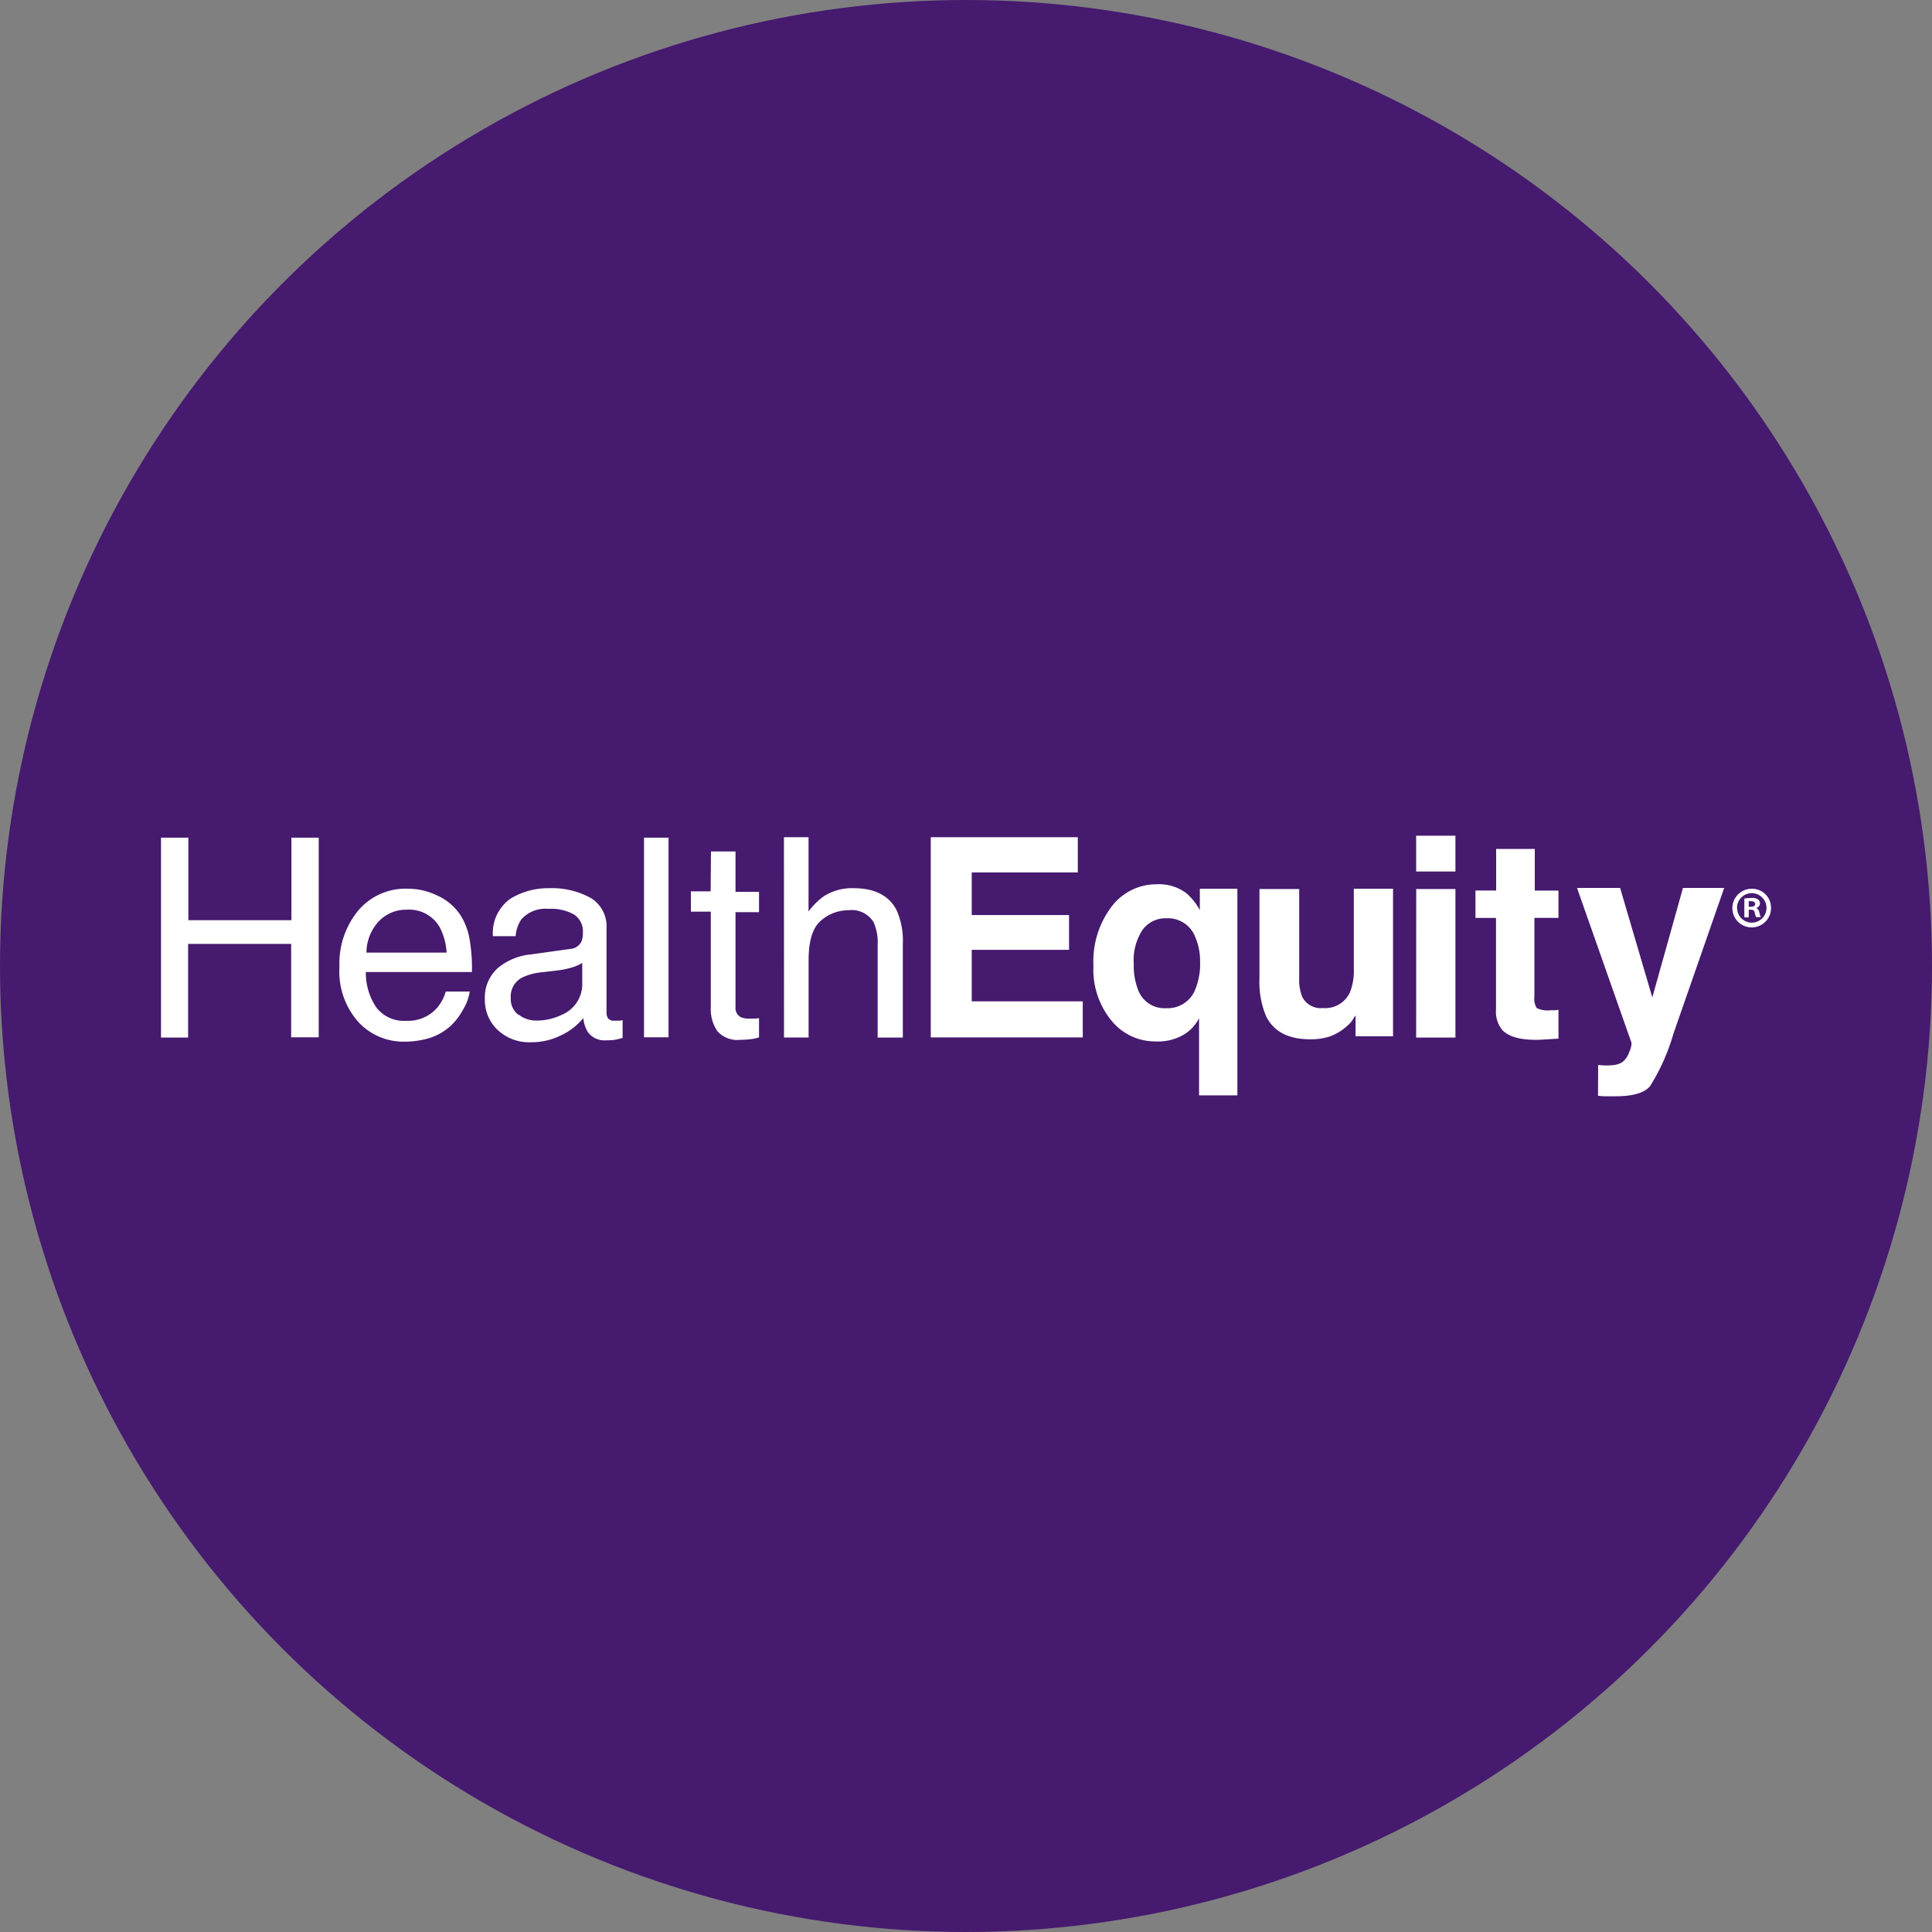
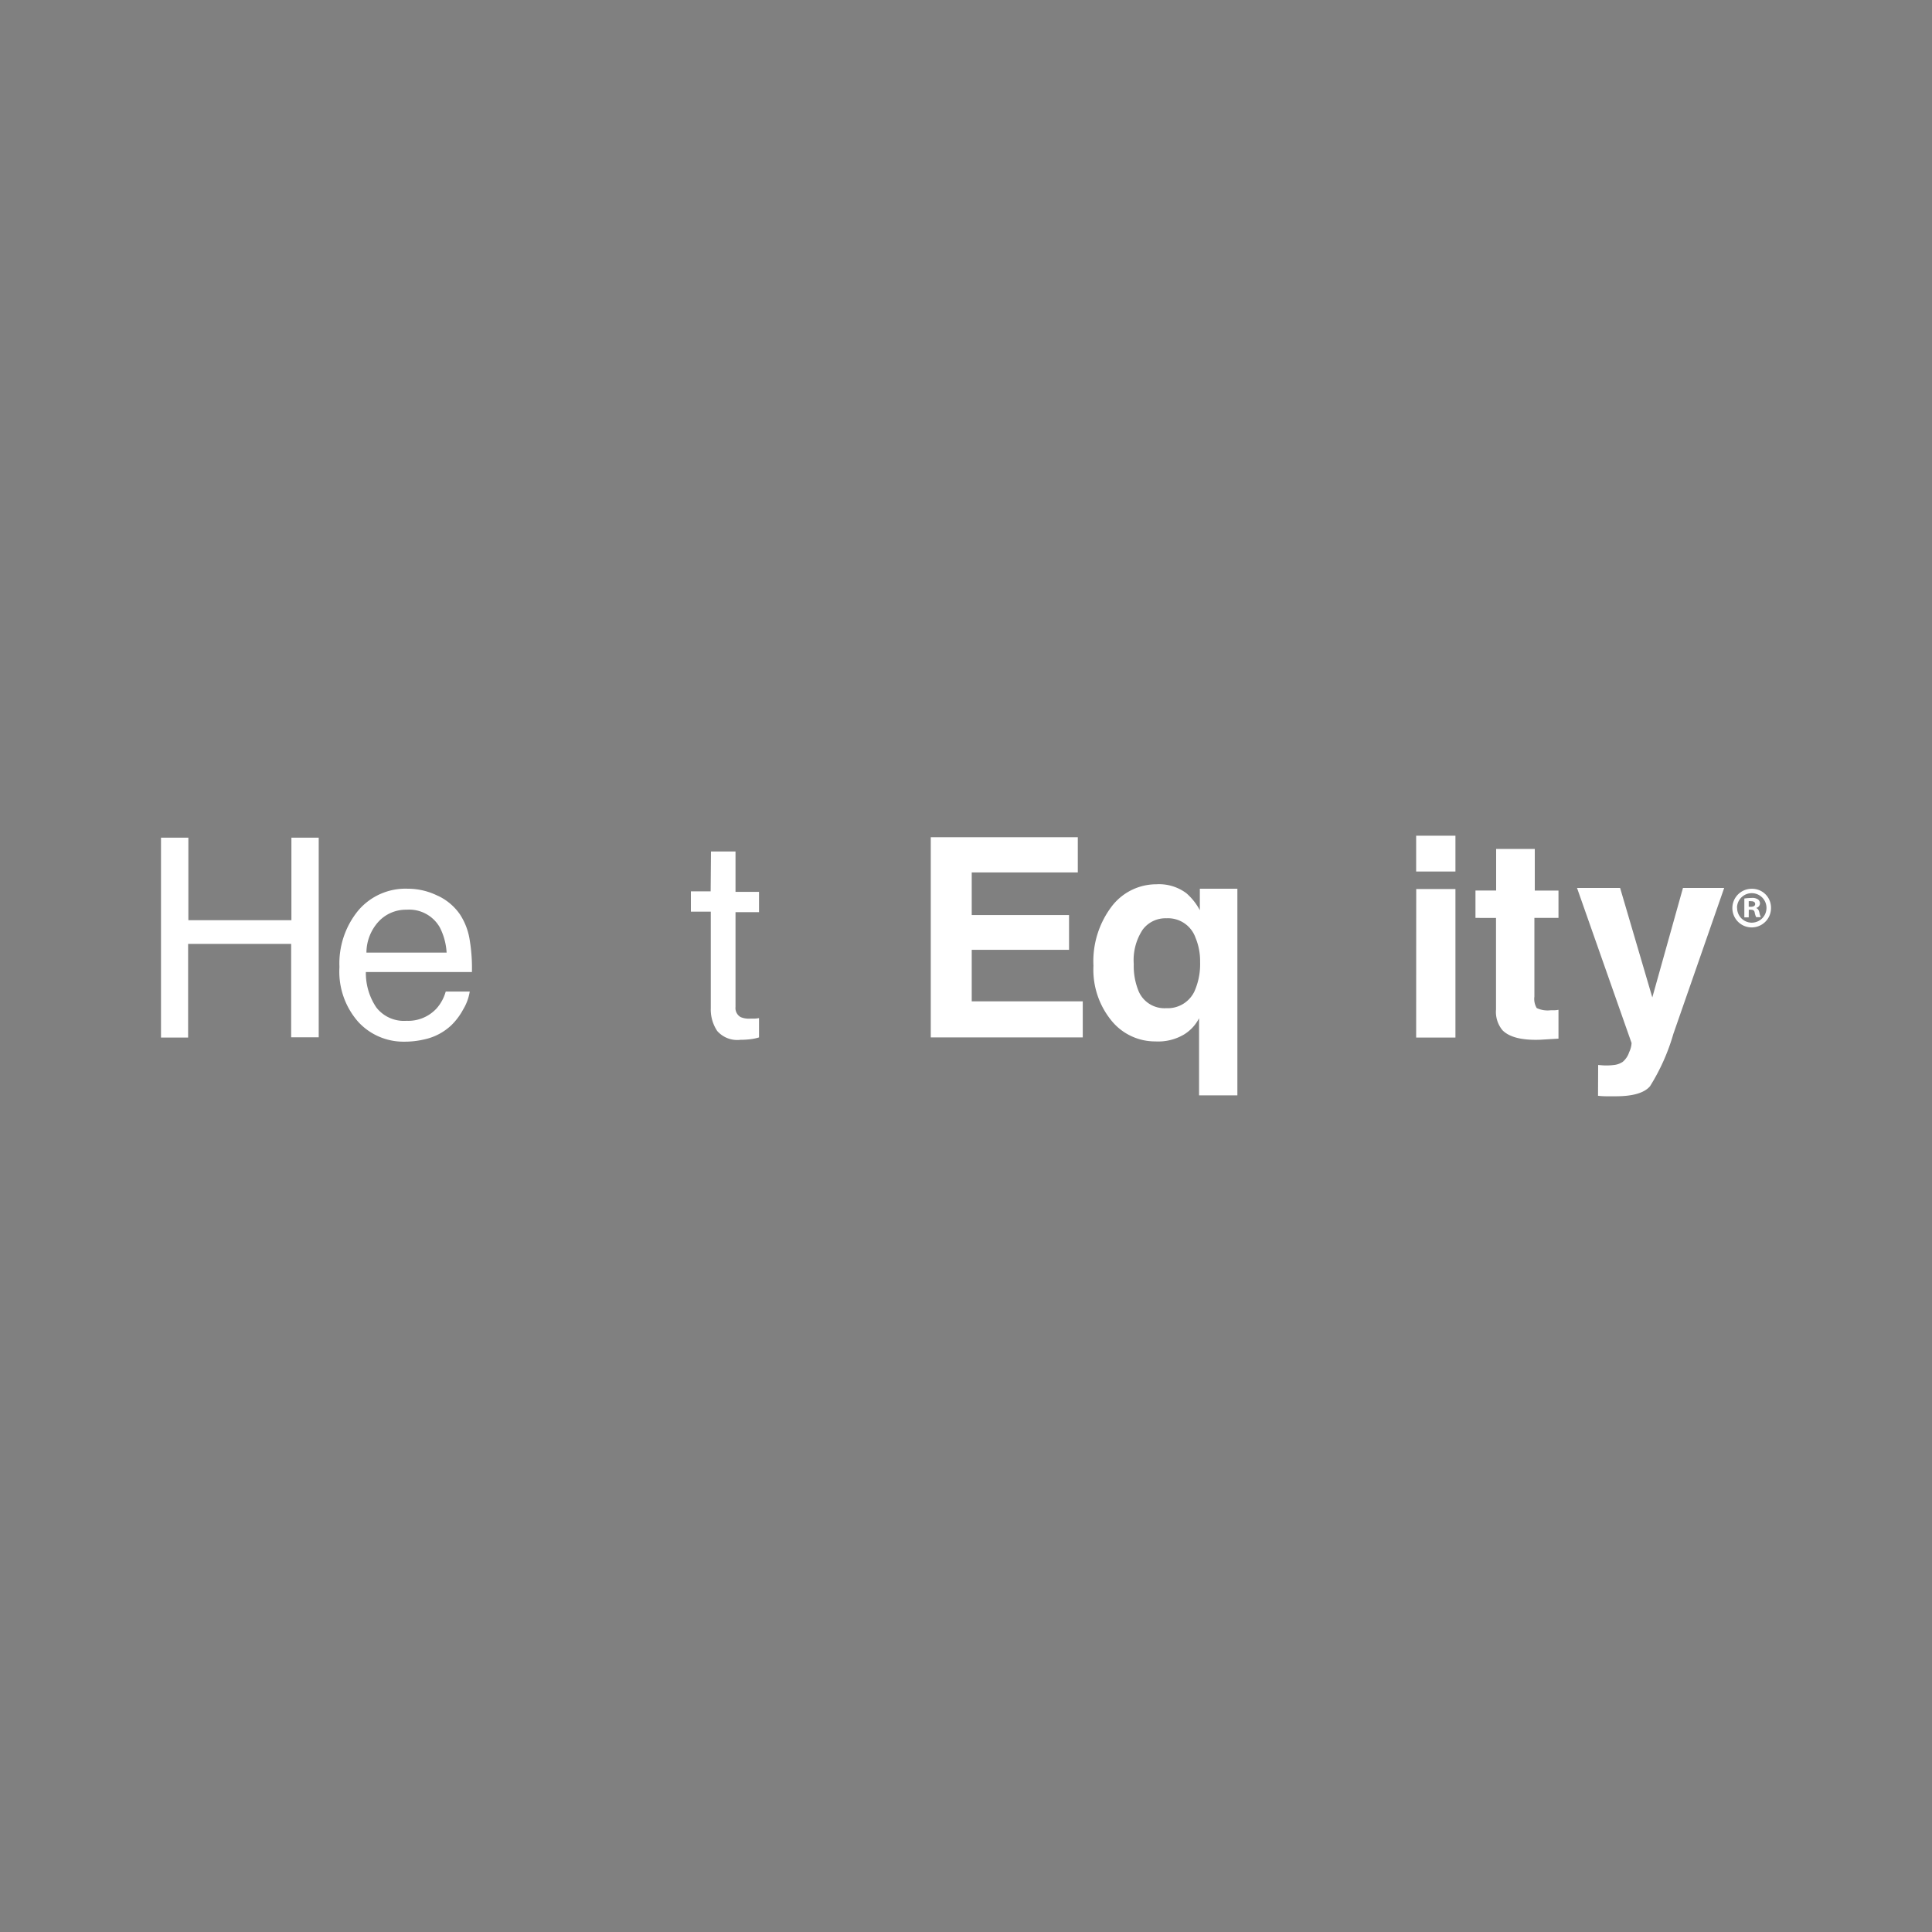
<svg xmlns="http://www.w3.org/2000/svg" id="Layer_1" data-name="Layer 1" viewBox="0 0 300 300" width="300" height="300">
  <rect x="0" y="0" width="300" height="300" fill="#808080" stroke="none" />
  <defs>
    <clipPath id="bz_circular_clip">
      <circle cx="150.0" cy="150.0" r="150.0" />
    </clipPath>
  </defs>
  <g clip-path="url(#bz_circular_clip)">
-     <rect x="-1.5" y="-1.5" width="303" height="303" fill="#461a6f" />
    <path d="M275,140.93a3,3,0,1,1-3.09-2.92H272a2.93,2.93,0,0,1,3,2.87Zm-5.26,0a2.28,2.28,0,0,0,2.21,2.34H272a2.29,2.29,0,1,0-2.28-2.32Zm1.8,1.52h-.68v-2.93a10.78,10.78,0,0,1,1.12-.09,1.58,1.58,0,0,1,1,.23.78.78,0,0,1,.31.63.76.76,0,0,1-.61.7v0c.29.1.42.33.52.71a2.61,2.61,0,0,0,.22.72h-.72a2.63,2.63,0,0,1-.23-.72c-.05-.3-.23-.44-.6-.44h-.32Zm0-1.64h.32c.38,0,.68-.13.68-.42s-.2-.45-.63-.45a1.55,1.55,0,0,0-.37,0Z" fill="#fff" />
    <path d="M25,130.07h4.25v12.82h16V130.07h4.24v31H45.21V146.57h-16v14.54H25Z" fill="#fff" />
    <path d="M68,139.1A8.54,8.54,0,0,1,71.43,142a10,10,0,0,1,1.51,4,26.37,26.37,0,0,1,.34,4.94H56.81a9.57,9.57,0,0,0,1.62,5.49,5.42,5.42,0,0,0,4.67,2.08,6,6,0,0,0,4.71-1.94,6.65,6.65,0,0,0,1.4-2.6h3.73a7.63,7.63,0,0,1-1,2.74,10.06,10.06,0,0,1-1.86,2.49,8.8,8.8,0,0,1-4.25,2.21,13.34,13.34,0,0,1-3.08.34,9.53,9.53,0,0,1-7.11-3.06,11.79,11.79,0,0,1-2.93-8.53,12.94,12.94,0,0,1,2.93-8.79A9.62,9.62,0,0,1,63.34,138,10.42,10.42,0,0,1,68,139.11Zm1.35,8.82A9.81,9.81,0,0,0,68.29,144a5.47,5.47,0,0,0-5.17-2.74,5.78,5.78,0,0,0-4.36,1.87,7.19,7.19,0,0,0-1.86,4.79Z" fill="#fff" />
-     <path d="M88.51,147.35a2.07,2.07,0,0,0,1.75-1.1,3.44,3.44,0,0,0,.25-1.45A3.11,3.11,0,0,0,89.13,142a7.22,7.22,0,0,0-3.94-.87,5,5,0,0,0-4.21,1.6,5.23,5.23,0,0,0-.91,2.64H76.54a6.54,6.54,0,0,1,2.7-5.81,11.19,11.19,0,0,1,6-1.64,12.49,12.49,0,0,1,6.48,1.51,5.14,5.14,0,0,1,2.46,4.71v13a1.67,1.67,0,0,0,.25,1,1.14,1.14,0,0,0,1,.35l.57,0c.22,0,.45,0,.68-.1v2.77a10.2,10.2,0,0,1-1.35.32,10.56,10.56,0,0,1-1.25.06,3.14,3.14,0,0,1-2.86-1.38,5.22,5.22,0,0,1-.65-2.07,9.74,9.74,0,0,1-3.35,2.62,10.24,10.24,0,0,1-4.79,1.13,7.12,7.12,0,0,1-5.14-1.9,6.34,6.34,0,0,1-2-4.76,6.13,6.13,0,0,1,2-4.85,9.45,9.45,0,0,1,5.15-2.13Zm-8,10.18a4.39,4.39,0,0,0,2.85.94,8.88,8.88,0,0,0,3.89-.9,5.16,5.16,0,0,0,3.16-5v-3.05a6.57,6.57,0,0,1-1.79.76,13,13,0,0,1-2.15.42l-2.29.27a8.86,8.86,0,0,0-3.11.83A3.31,3.31,0,0,0,79.31,155a3.07,3.07,0,0,0,1.19,2.58Z" fill="#fff" />
-     <path d="M100,130.07h3.81v31H100Z" fill="#fff" />
    <path d="M110.4,132.22h3.81v6.27h3.65v3.15h-3.65v14.72a1.61,1.61,0,0,0,.81,1.58,3.35,3.35,0,0,0,1.5.23h.59a4.53,4.53,0,0,0,.75-.08v3a7.71,7.71,0,0,1-1.35.28,13.08,13.08,0,0,1-1.53.09,4.13,4.13,0,0,1-3.61-1.37,6,6,0,0,1-1-3.53v-15h-3.09v-3.15h3.07Z" fill="#fff" />
-     <path d="M121.73,130h3.82v11.54a10.49,10.49,0,0,1,2.43-2.41,8.17,8.17,0,0,1,4.57-1.21q4.94,0,6.69,3.45a11.68,11.68,0,0,1,.95,5.22v14.52h-3.91V146.84a7.88,7.88,0,0,0-.63-3.65,4,4,0,0,0-3.89-1.85,6.49,6.49,0,0,0-4.29,1.62q-1.91,1.62-1.91,6.14v12h-3.82Z" fill="#fff" />
    <path d="M167.36,135.47H150.89v6.62H166v5.4H150.89v8h17.24v5.6h-23.6V130h22.83Z" fill="#fff" />
    <path d="M184.22,138.7a9.24,9.24,0,0,1,2.09,2.64V138h5.83v32.09h-5.95V158.11a6.34,6.34,0,0,1-2.31,2.51,7.87,7.87,0,0,1-4.47,1.09,8.71,8.71,0,0,1-6.8-3.2,12.49,12.49,0,0,1-2.82-8.54,14.09,14.09,0,0,1,2.82-9.2,8.71,8.71,0,0,1,6.95-3.46A7.08,7.08,0,0,1,184.22,138.7Zm1.29,15.15a10.36,10.36,0,0,0,.84-4.46,9.38,9.38,0,0,0-.72-3.8,4.53,4.53,0,0,0-4.52-3,4.41,4.41,0,0,0-3.67,1.76,8.58,8.58,0,0,0-1.39,5.35,10.28,10.28,0,0,0,.64,3.92,4.36,4.36,0,0,0,4.4,2.93,4.59,4.59,0,0,0,4.42-2.69Z" fill="#fff" />
-     <path d="M201.74,138.05v13.8a7.21,7.21,0,0,0,.47,2.94,3.21,3.21,0,0,0,3.22,1.74,4.22,4.22,0,0,0,4.21-2.49,9,9,0,0,0,.58-3.55V138h6.09v22.91h-5.82v-3.23a5.11,5.11,0,0,0-.41.62,4,4,0,0,1-.81.93,8.36,8.36,0,0,1-2.74,1.7,9.48,9.48,0,0,1-3.09.45c-3.4,0-5.7-1.21-6.87-3.64a14,14,0,0,1-1-5.94V138.05Z" fill="#fff" />
    <path d="M226,135.33H219.9v-5.56H226Zm-6.09,2.72H226v23.06H219.9Z" fill="#fff" />
    <path d="M229.11,142.53v-4.25h3.21v-6.46h6v6.47H242v4.24h-3.74v12.22a2.77,2.77,0,0,0,.36,1.78,4,4,0,0,0,2.2.34h.58a3.07,3.07,0,0,0,.6-.07v4.48l-2.85.17c-2.85.1-4.79-.4-5.85-1.48a4.47,4.47,0,0,1-1-3.21V142.54Z" fill="#fff" />
    <path d="M248.16,165.37l.77.06a9.64,9.64,0,0,0,1.7-.06,3,3,0,0,0,1.35-.49,3.29,3.29,0,0,0,1-1.51,3.64,3.64,0,0,0,.37-1.41l-8.47-24.08h6.69l5,17,4.76-17h6.4l-7.89,22.66a32,32,0,0,1-3.62,8.12c-.88,1.05-2.67,1.57-5.33,1.57h-1.28c-.32,0-.84,0-1.47-.08Z" fill="#fff" />
  </g>
</svg>